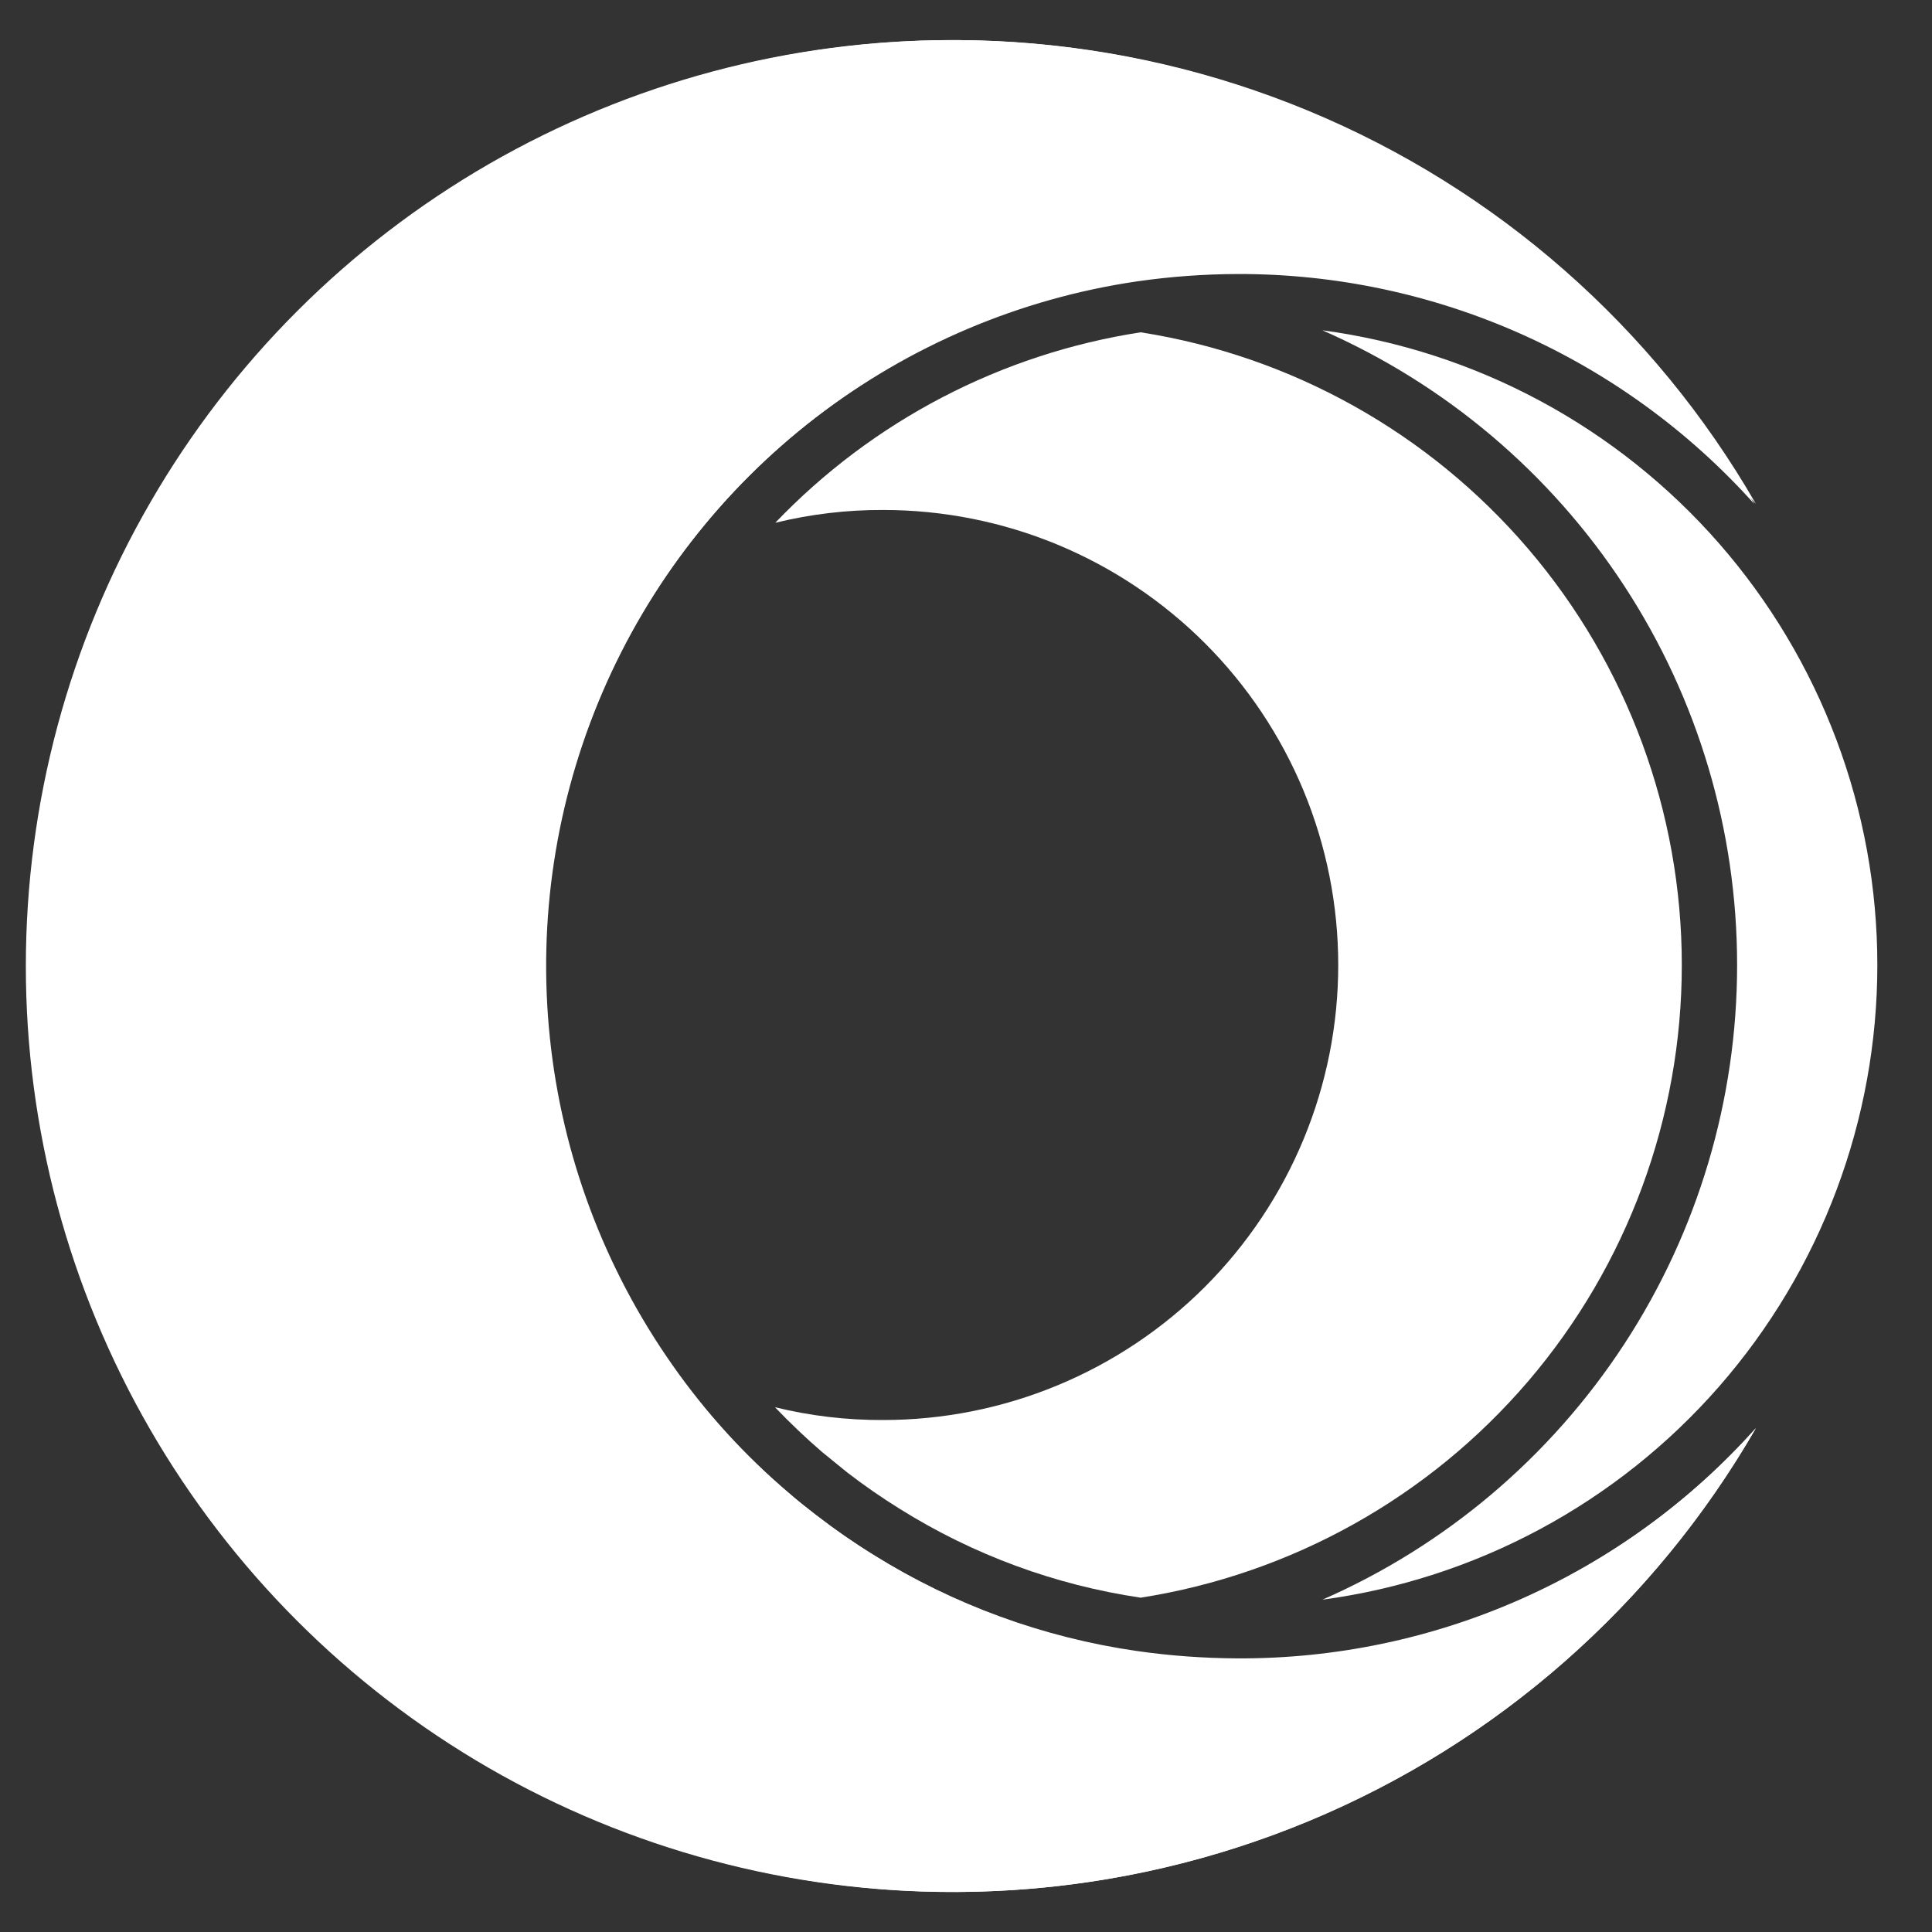
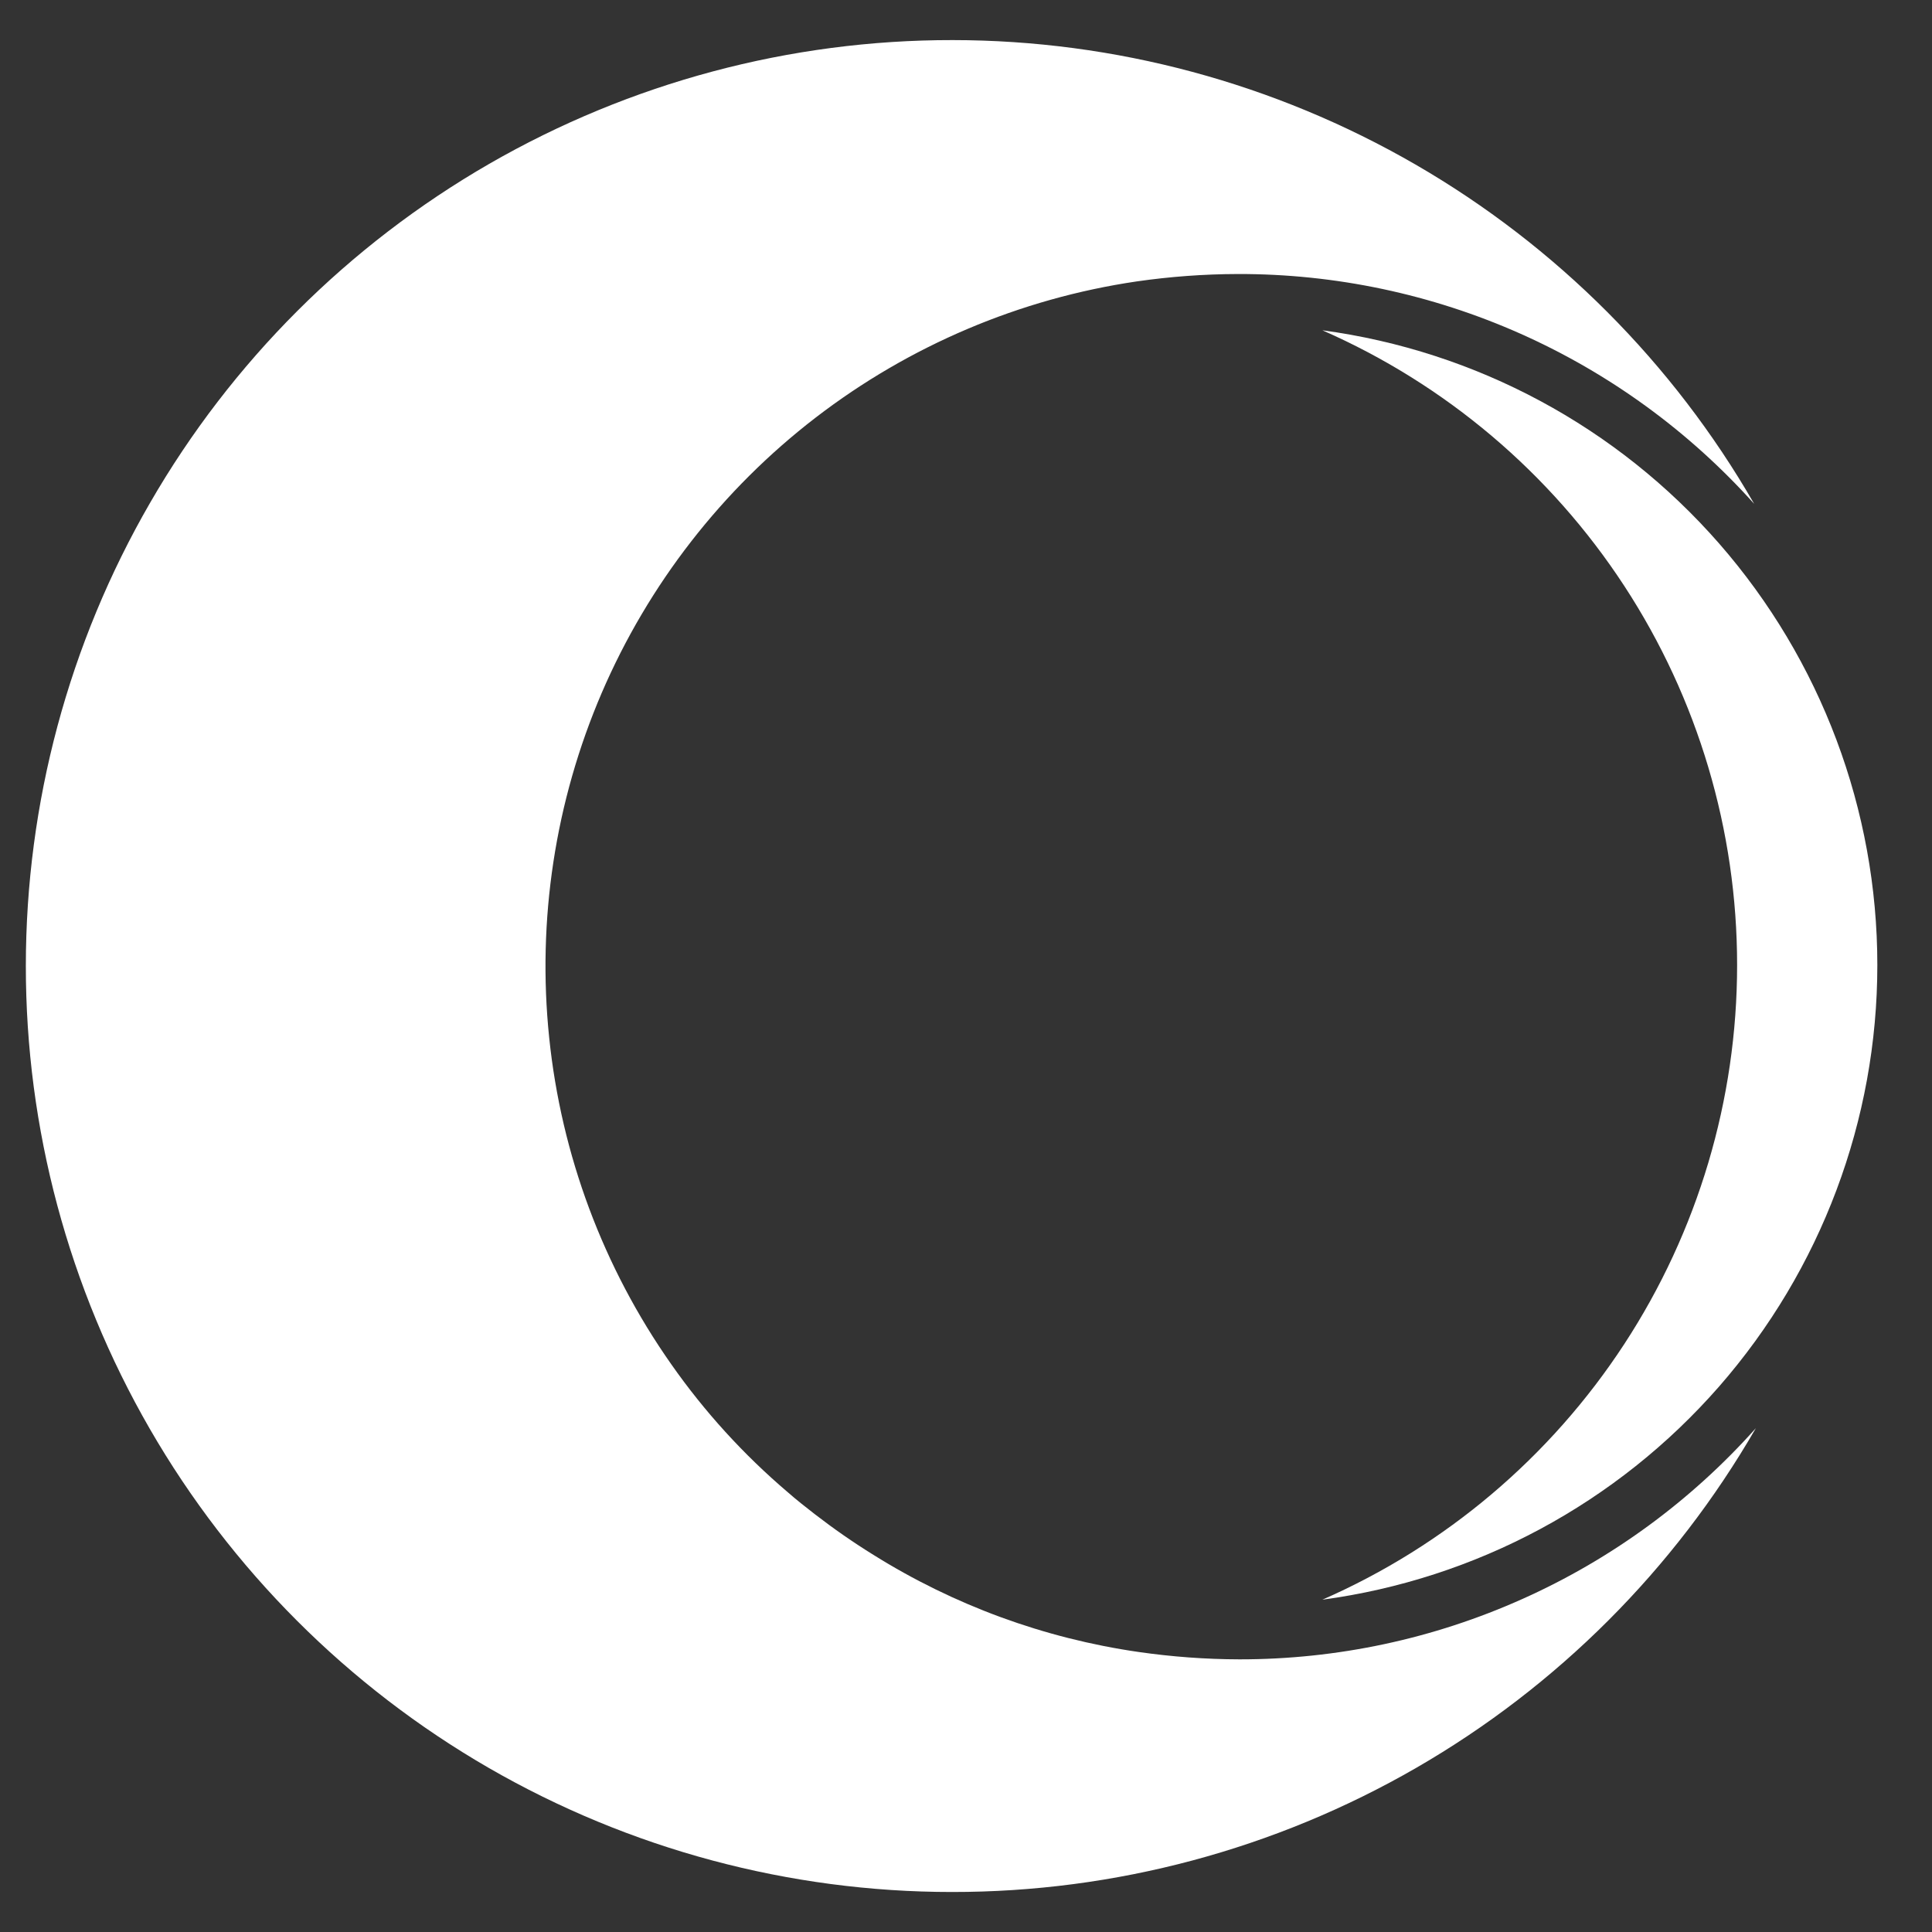
<svg xmlns="http://www.w3.org/2000/svg" width="24" height="24" viewBox="0 0 24 24" fill="none">
  <rect x="0" y="0" width="24" height="24" fill="#333333" stroke="none" />
-   <path d="M15.376 20.601C14.956 20.599 14.536 20.569 14.12 20.509C12.959 20.341 11.846 19.935 10.85 19.315C10.604 19.163 10.367 18.998 10.138 18.821C10.025 18.733 9.912 18.645 9.803 18.549C9.254 18.083 8.767 17.548 8.354 16.958C7.508 15.755 6.983 14.356 6.831 12.894C6.678 11.431 6.903 9.954 7.483 8.602C8.063 7.251 8.98 6.071 10.145 5.174C11.31 4.277 12.686 3.694 14.141 3.479C14.557 3.419 14.977 3.388 15.397 3.387C16.609 3.386 17.806 3.642 18.912 4.137C20.018 4.632 21.006 5.355 21.812 6.259C20.548 4.064 18.594 2.348 16.255 1.377C13.915 0.406 11.321 0.234 8.873 0.888C6.426 1.543 4.264 2.986 2.721 4.996C1.178 7.005 0.342 9.467 0.342 12C0.342 14.533 1.178 16.996 2.721 19.005C4.264 21.014 6.426 22.458 8.873 23.112C11.321 23.767 13.915 23.595 16.255 22.624C18.594 21.652 20.548 19.936 21.812 17.741C21.003 18.646 20.01 19.368 18.901 19.861C17.792 20.354 16.59 20.606 15.376 20.601Z" fill="white" />
  <path d="M11.825 23.503C9.805 23.503 7.821 22.971 6.072 21.962C4.323 20.952 2.871 19.499 1.861 17.75C0.852 16.001 0.32 14.017 0.321 11.997C0.322 9.977 0.854 7.993 1.865 6.245C2.875 4.496 4.328 3.044 6.078 2.035C7.828 1.027 9.812 0.496 11.832 0.498C13.852 0.499 15.835 1.033 17.584 2.044C19.332 3.055 20.783 4.509 21.791 6.259C20.983 5.358 19.994 4.638 18.889 4.146C17.783 3.654 16.586 3.401 15.376 3.404C14.956 3.405 14.536 3.436 14.12 3.496C12.668 3.71 11.296 4.293 10.133 5.187C8.97 6.082 8.055 7.259 7.475 8.607C6.896 9.955 6.671 11.429 6.822 12.888C6.972 14.348 7.494 15.745 8.337 16.945C8.75 17.535 9.237 18.07 9.786 18.537C9.895 18.633 10.008 18.721 10.121 18.809C10.355 18.99 10.598 19.159 10.85 19.315C11.851 19.941 12.972 20.352 14.141 20.521C14.557 20.581 14.976 20.612 15.397 20.613C16.608 20.614 17.806 20.359 18.912 19.863C20.017 19.369 21.006 18.645 21.812 17.741C20.8 19.494 19.345 20.95 17.591 21.962C15.838 22.973 13.849 23.505 11.825 23.503Z" fill="white" />
  <path d="M16.427 4.103C17.959 4.775 19.262 5.878 20.177 7.278C21.092 8.678 21.579 10.315 21.579 11.988C21.579 13.66 21.092 15.297 20.177 16.697C19.262 18.097 17.959 19.201 16.427 19.872C18.336 19.615 20.087 18.674 21.355 17.224C22.622 15.774 23.321 13.914 23.321 11.988C23.321 10.062 22.622 8.201 21.355 6.751C20.087 5.301 18.336 4.36 16.427 4.103Z" fill="white" />
-   <path d="M14.17 4.128C12.438 4.395 10.842 5.227 9.631 6.494C10.07 6.387 10.52 6.333 10.971 6.335C11.714 6.335 12.449 6.481 13.135 6.765C13.82 7.049 14.444 7.466 14.969 7.991C15.493 8.515 15.91 9.139 16.194 9.824C16.478 10.51 16.624 11.245 16.624 11.988C16.624 12.73 16.478 13.465 16.194 14.151C15.91 14.837 15.493 15.46 14.969 15.985C14.444 16.51 13.82 16.926 13.135 17.21C12.449 17.494 11.714 17.64 10.971 17.64C10.518 17.642 10.067 17.589 9.627 17.481C9.816 17.678 10.008 17.862 10.213 18.038L10.523 18.29C10.734 18.453 10.954 18.605 11.181 18.746C12.091 19.315 13.109 19.69 14.17 19.847C16.044 19.553 17.75 18.6 18.983 17.159C20.215 15.718 20.892 13.884 20.892 11.988C20.892 10.092 20.215 8.258 18.983 6.817C17.75 5.376 16.044 4.422 14.17 4.128Z" fill="white" />
</svg>